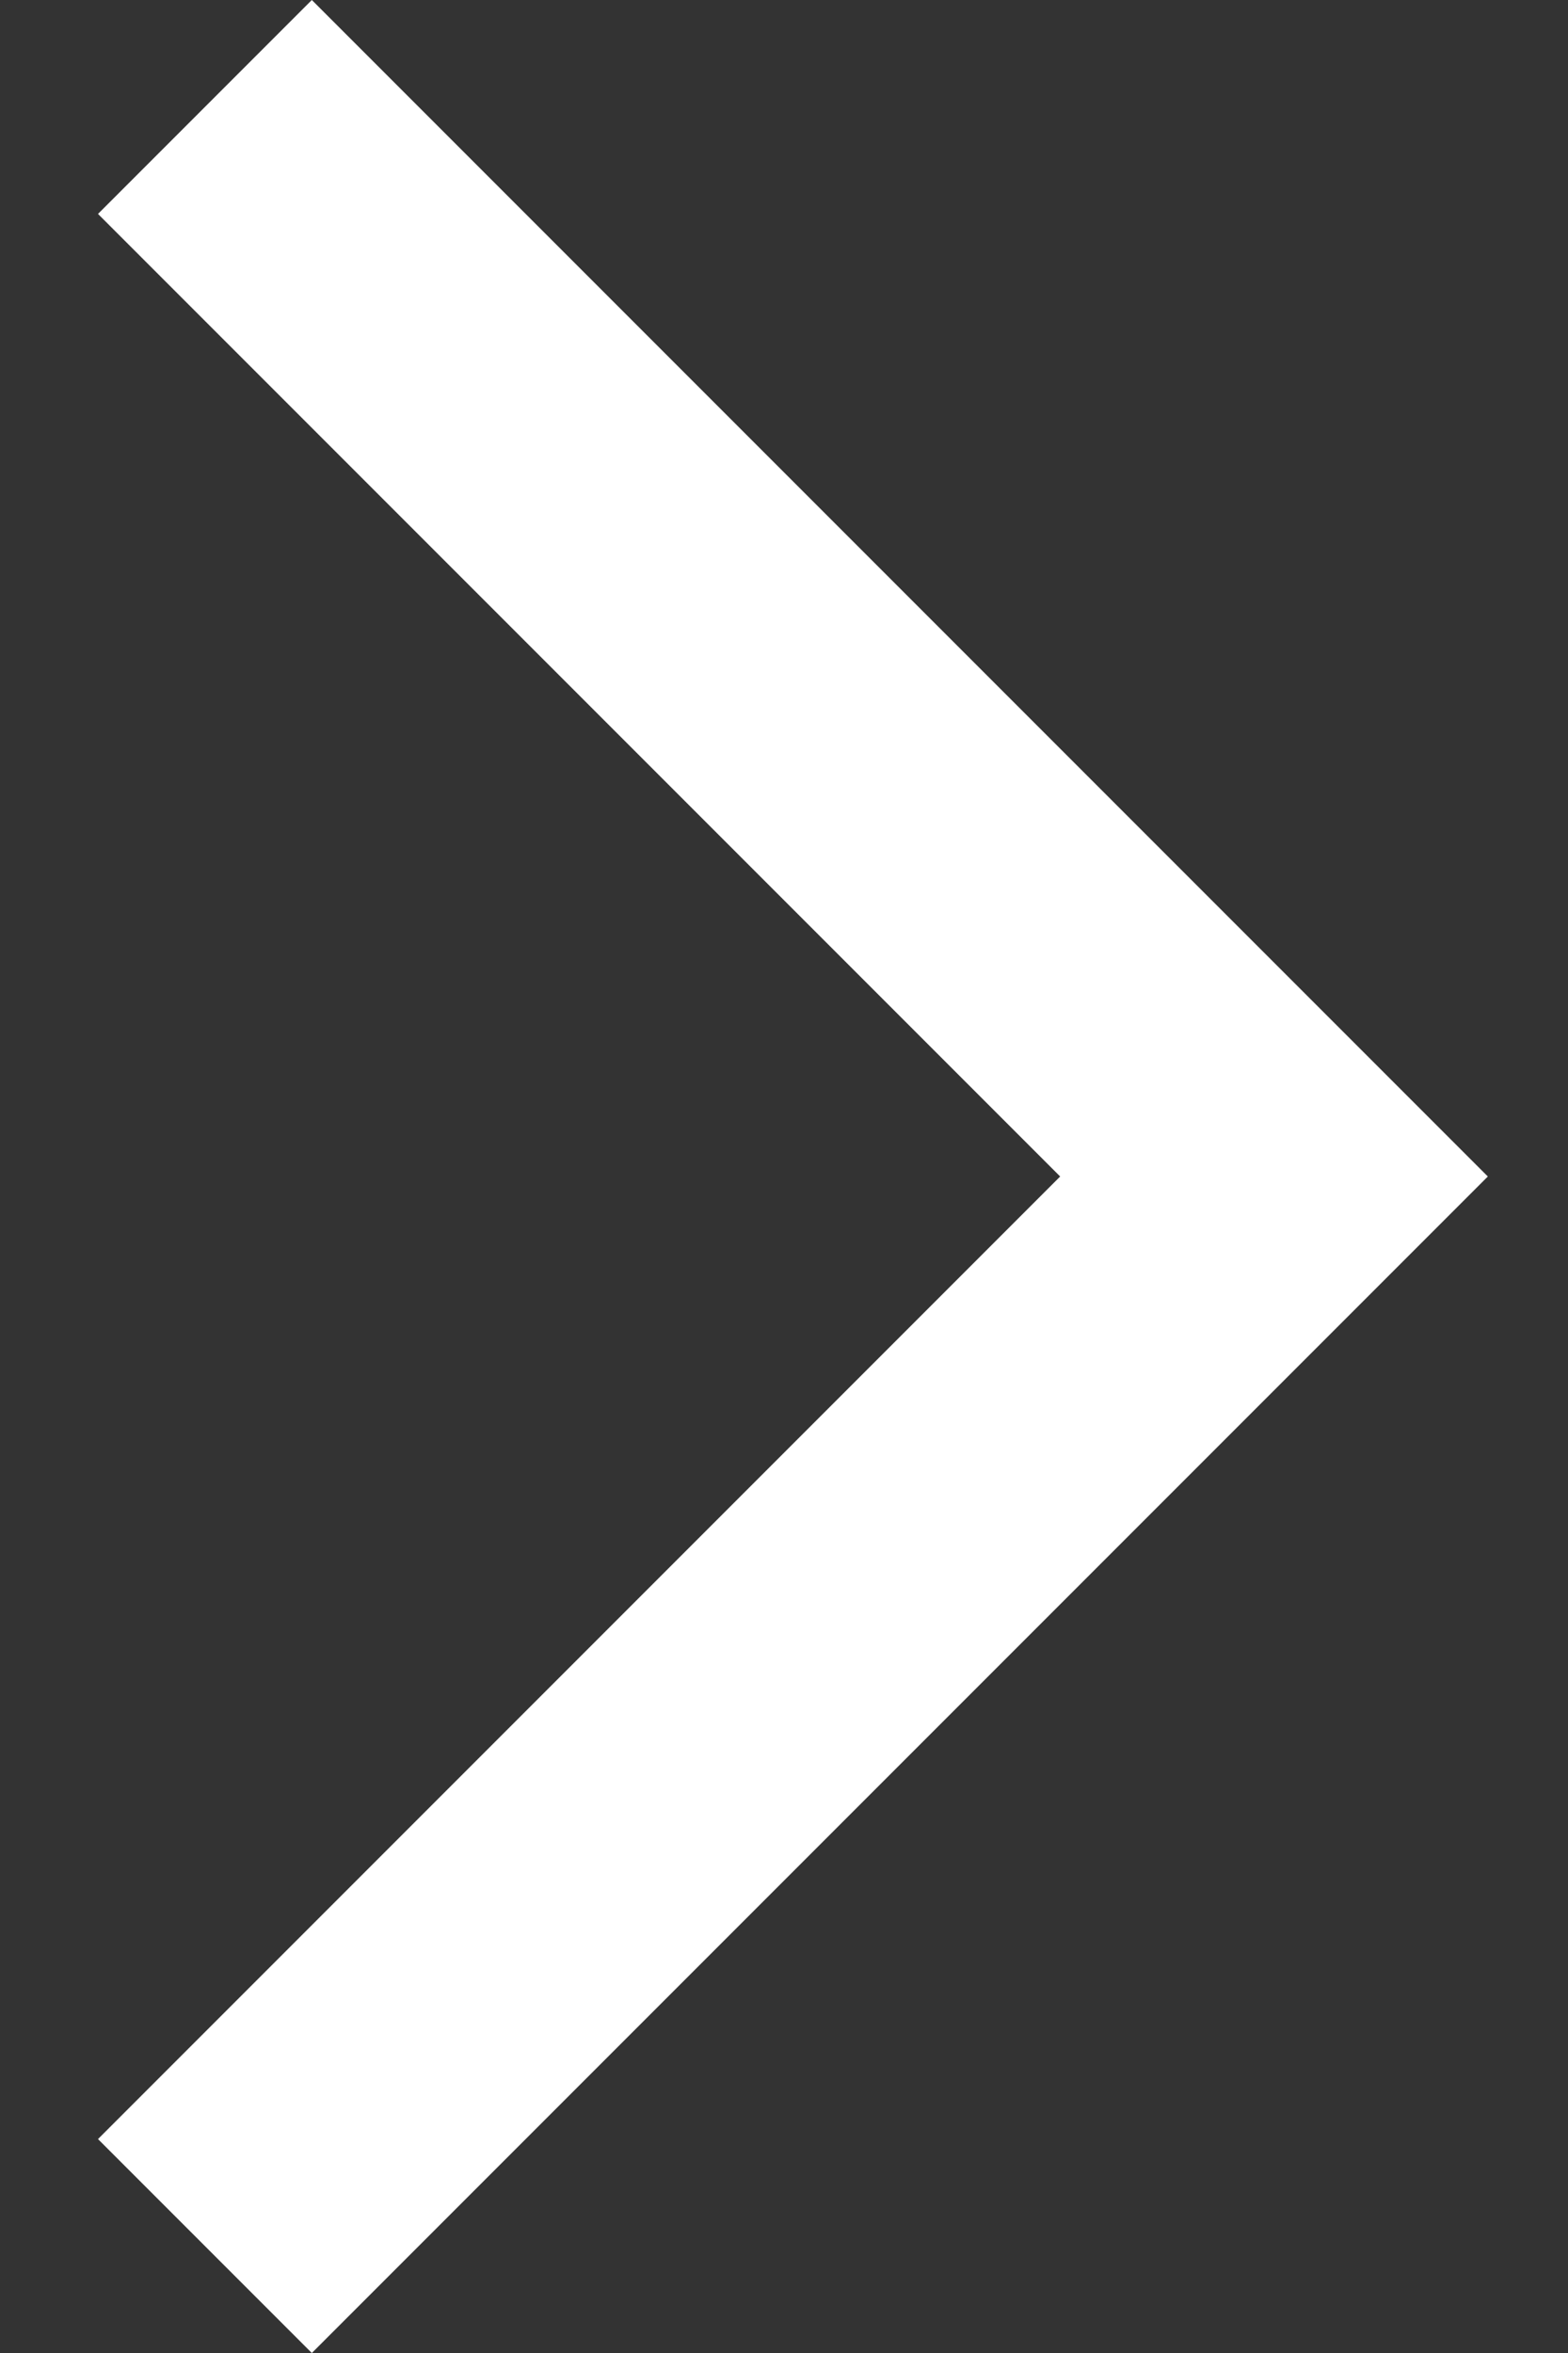
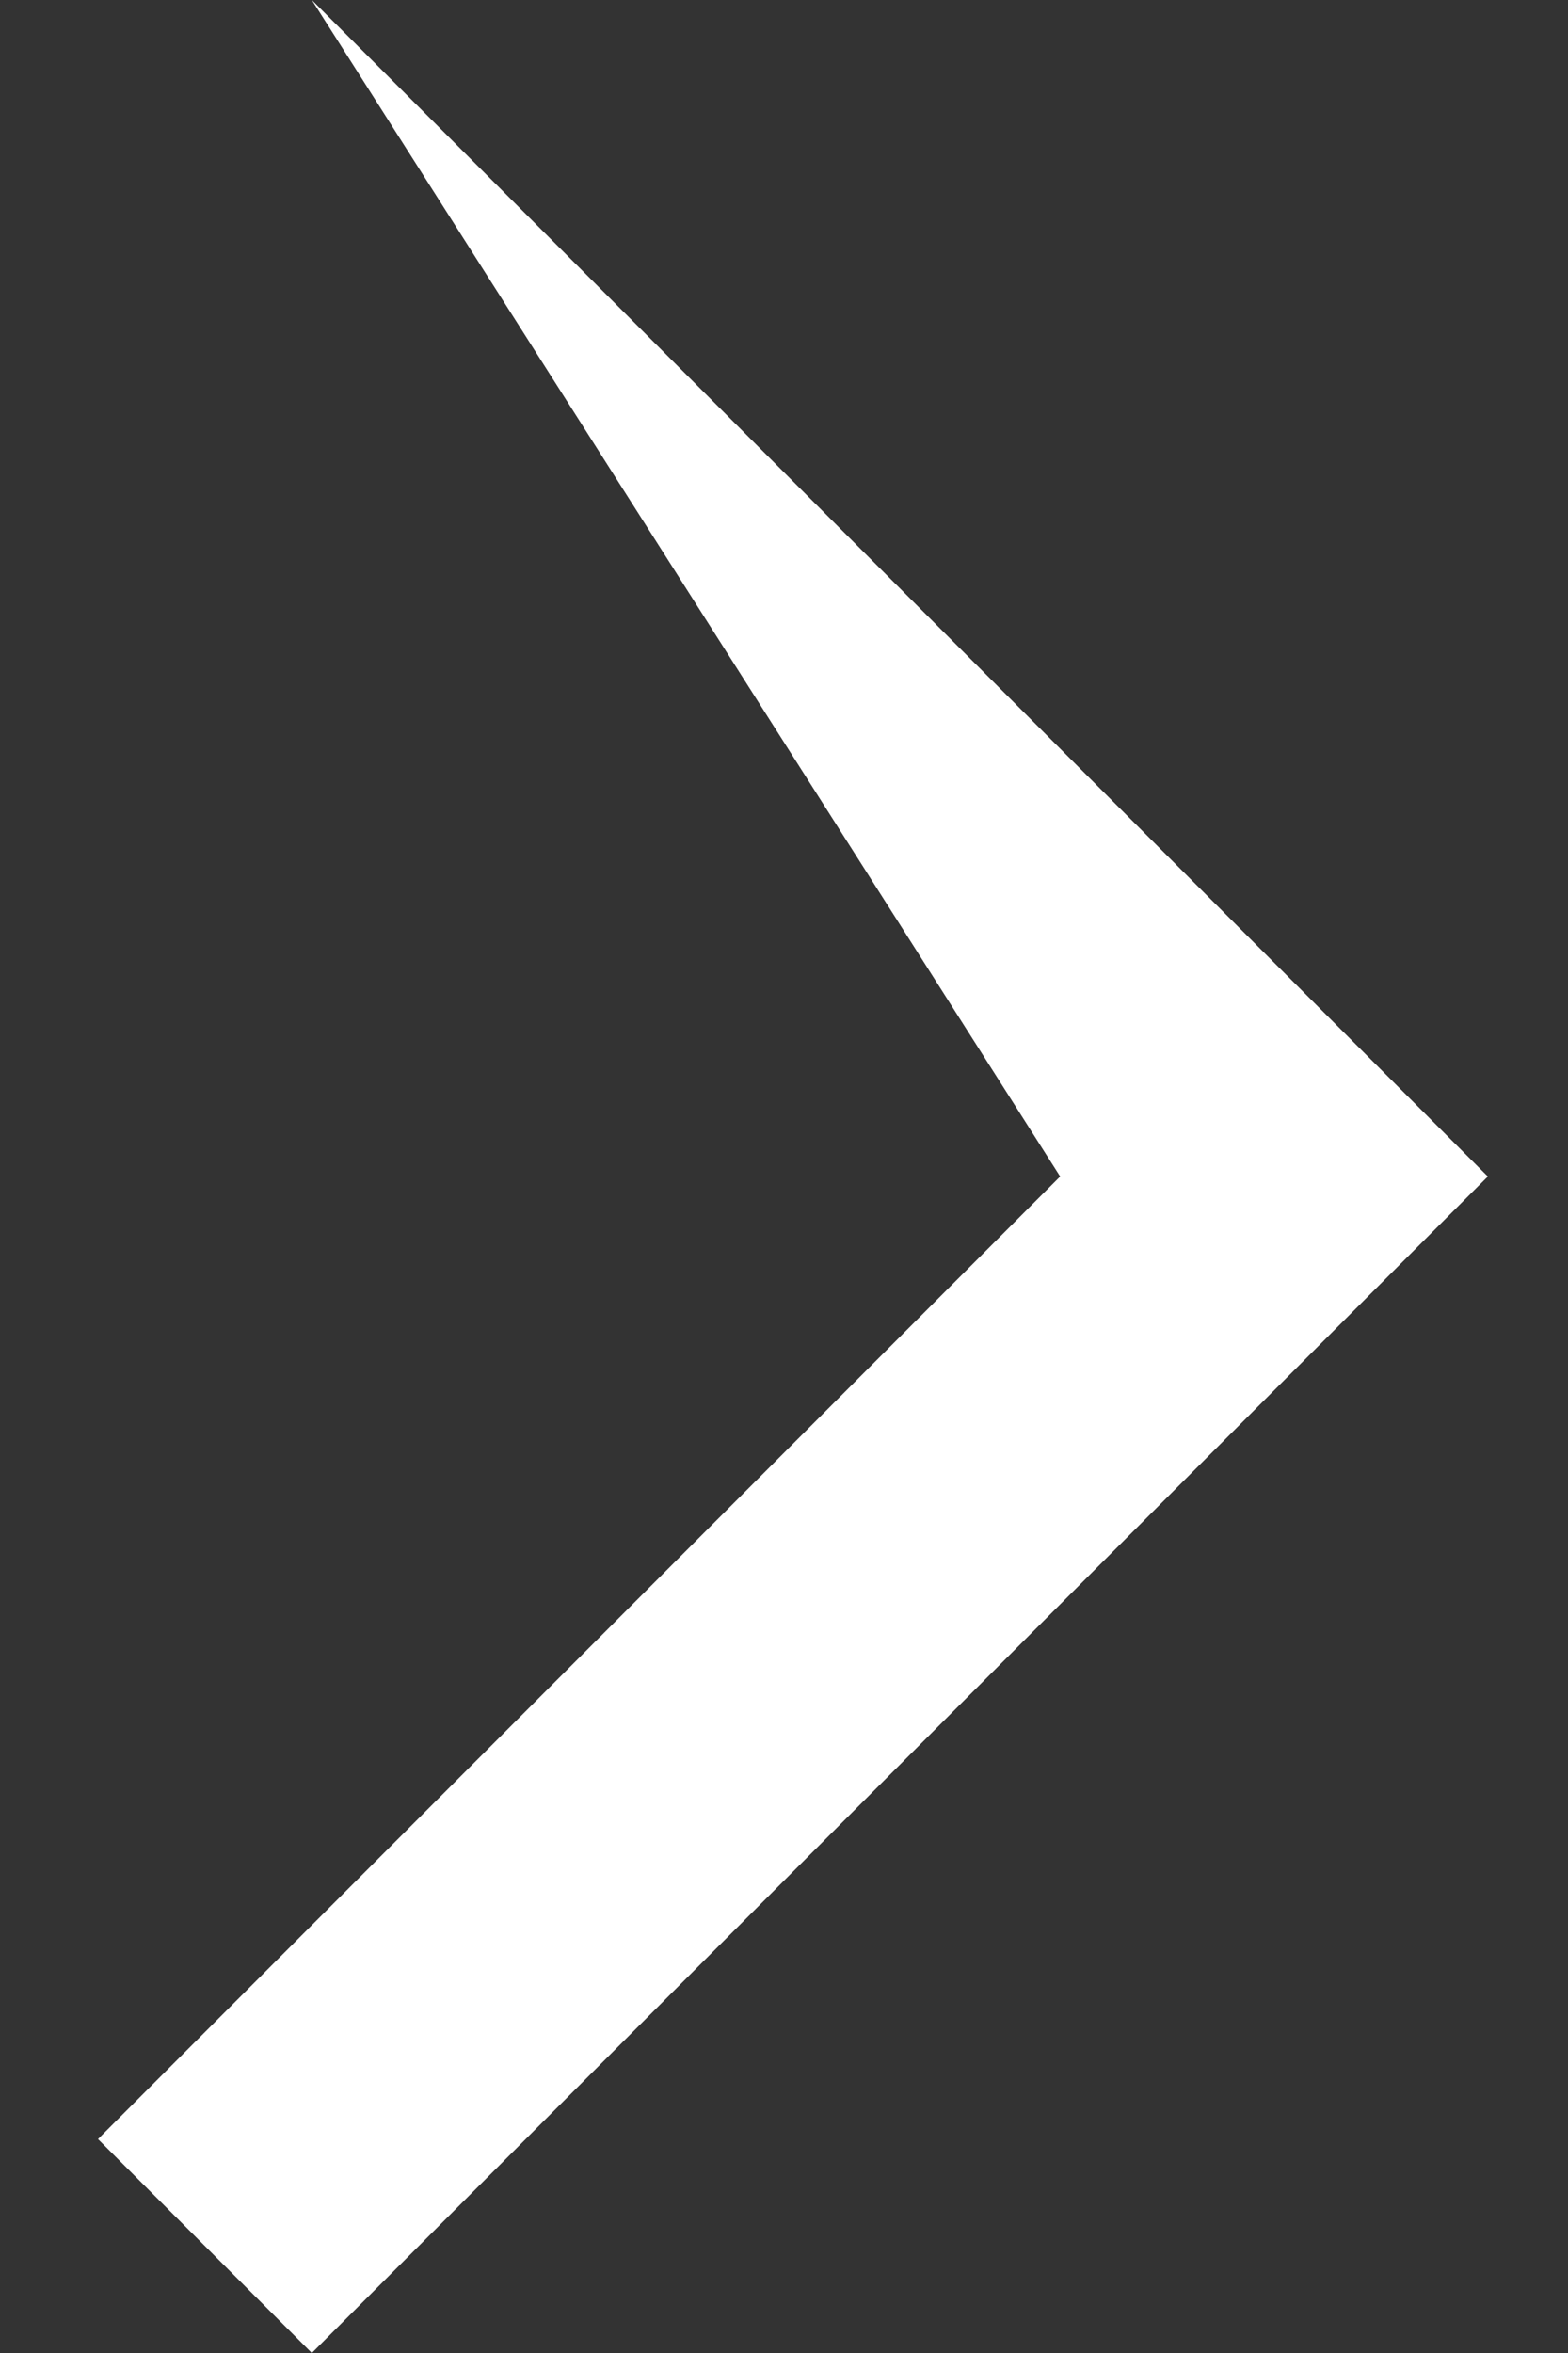
<svg xmlns="http://www.w3.org/2000/svg" width="8" height="12" viewBox="0 0 8 12" fill="none">
  <rect x="0" y="0" width="8" height="12" fill="#333333" stroke="none" />
-   <path d="M7.591 6L1.591 12L0.5 10.909L5.409 6L0.5 1.091L1.591 0L7.591 6Z" fill="white" />
+   <path d="M7.591 6L1.591 12L0.5 10.909L5.409 6L1.591 0L7.591 6Z" fill="white" />
</svg>